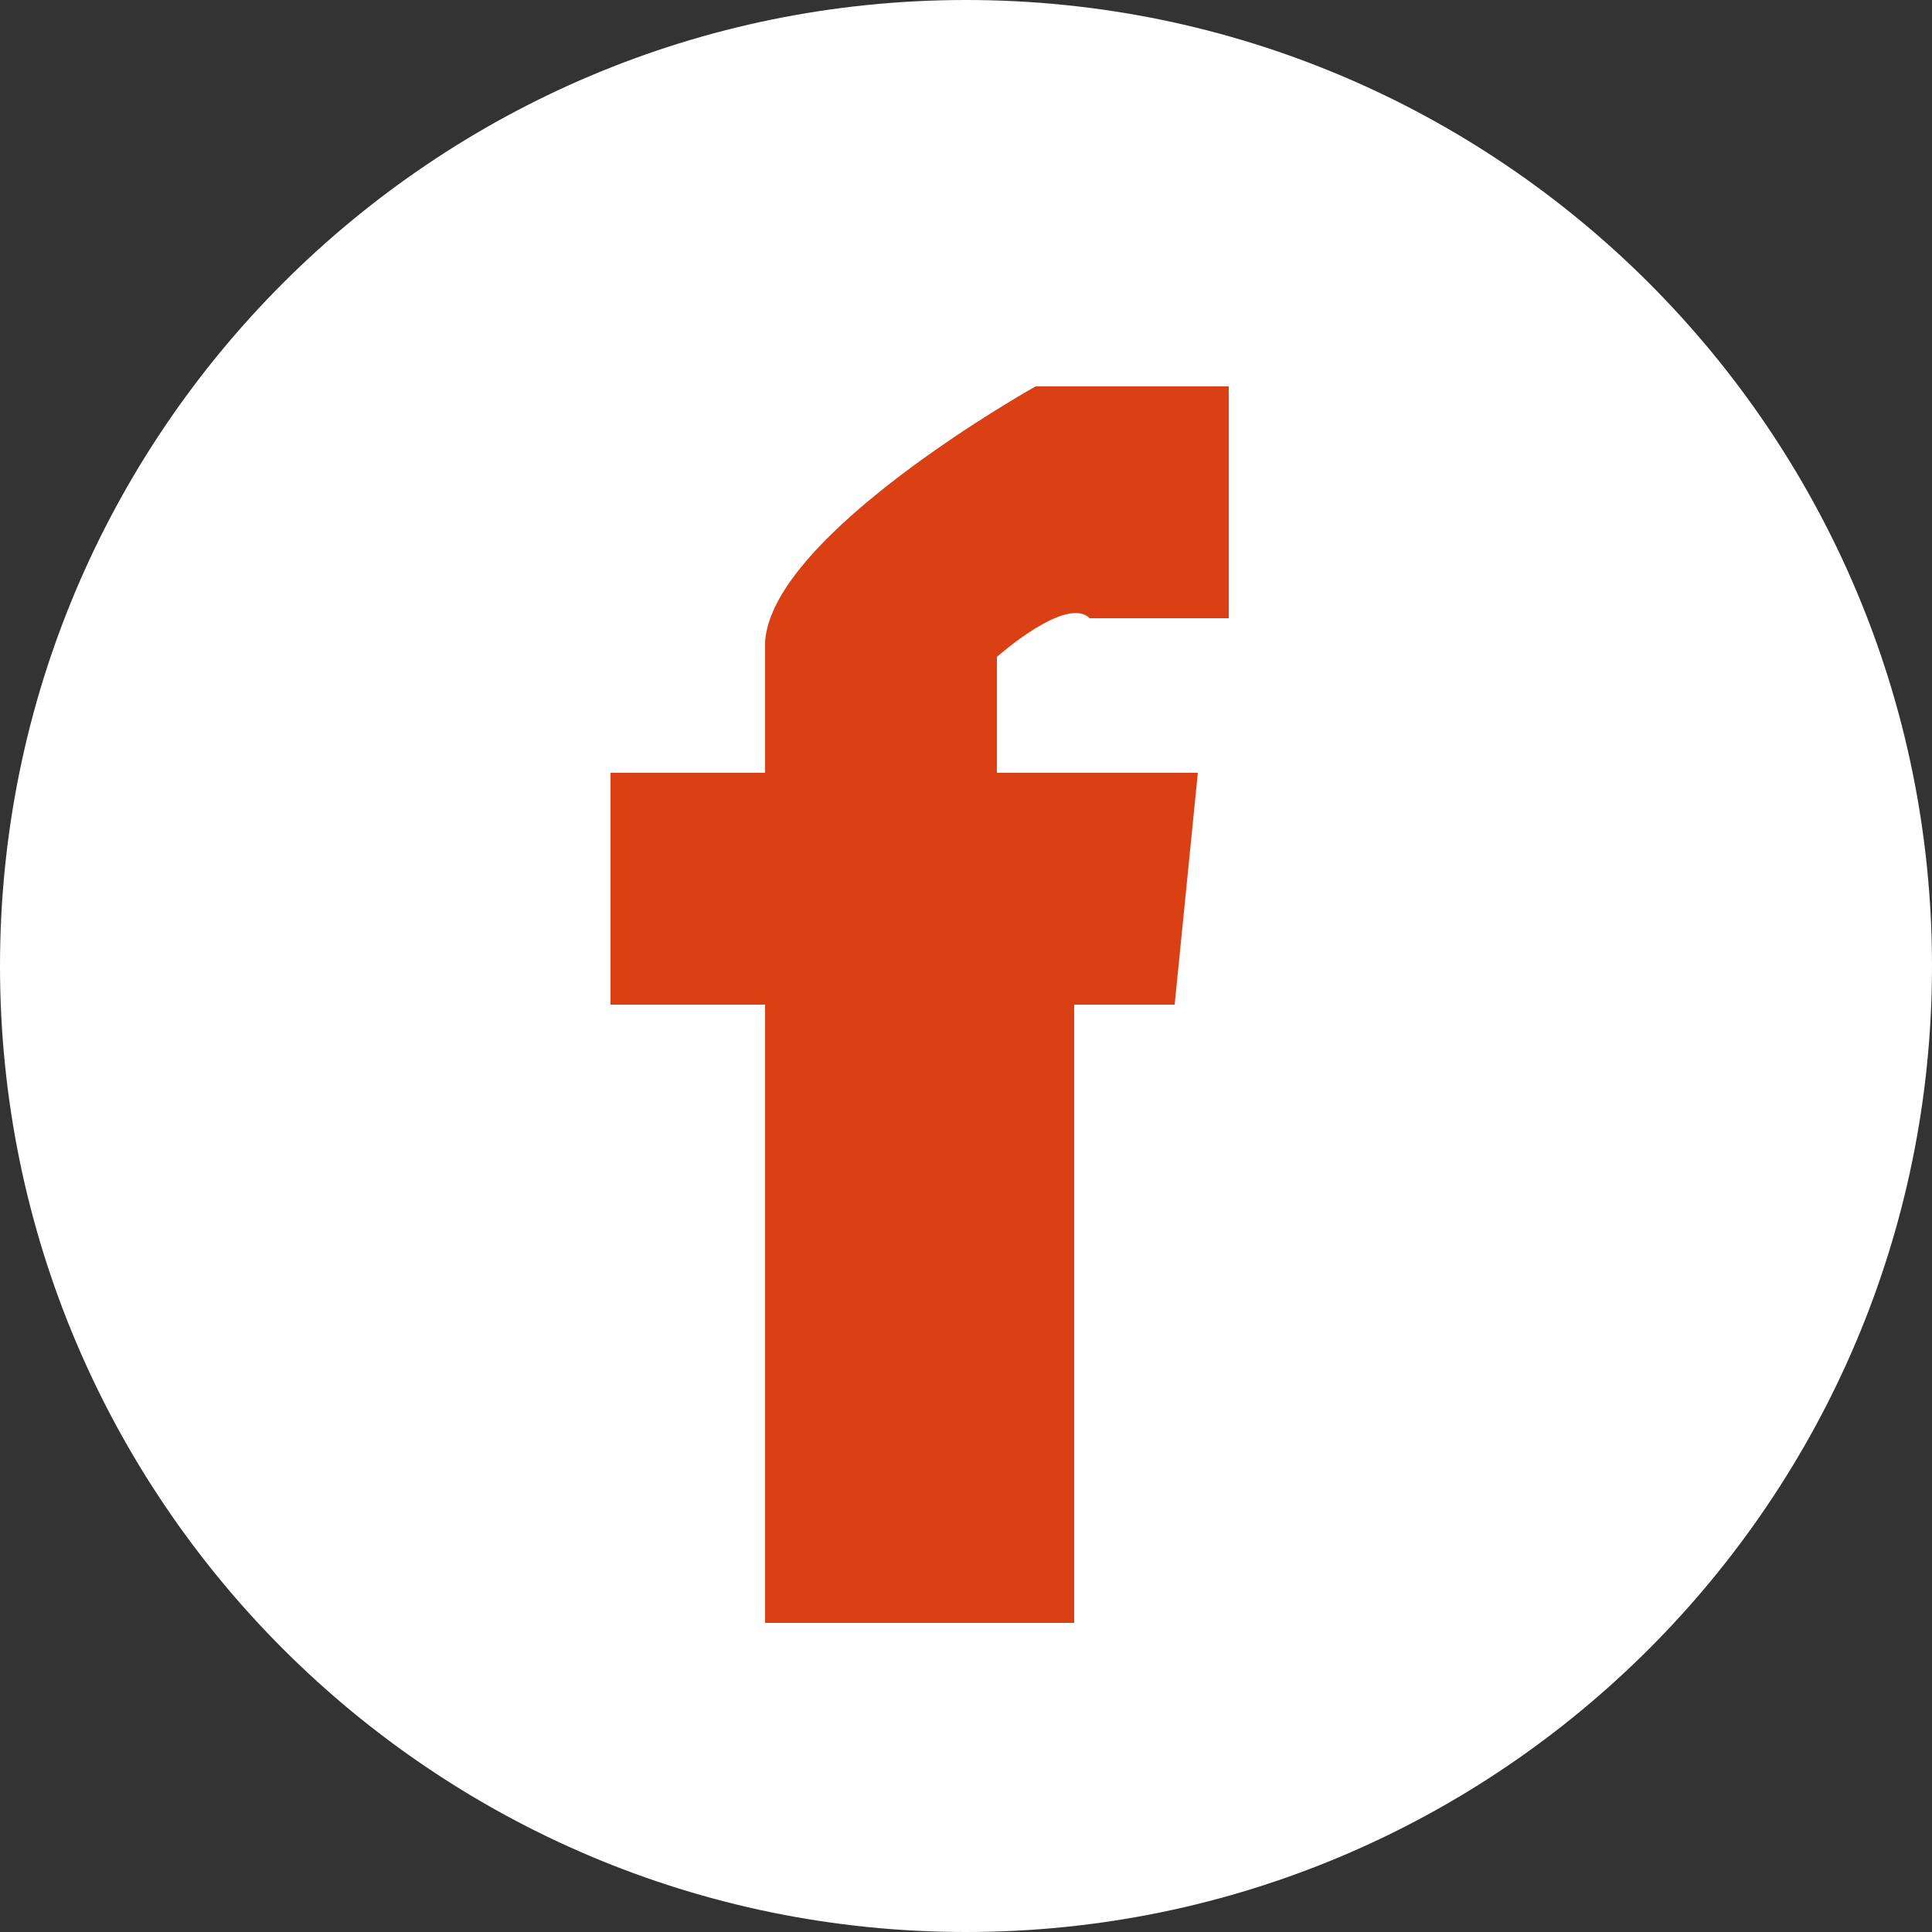
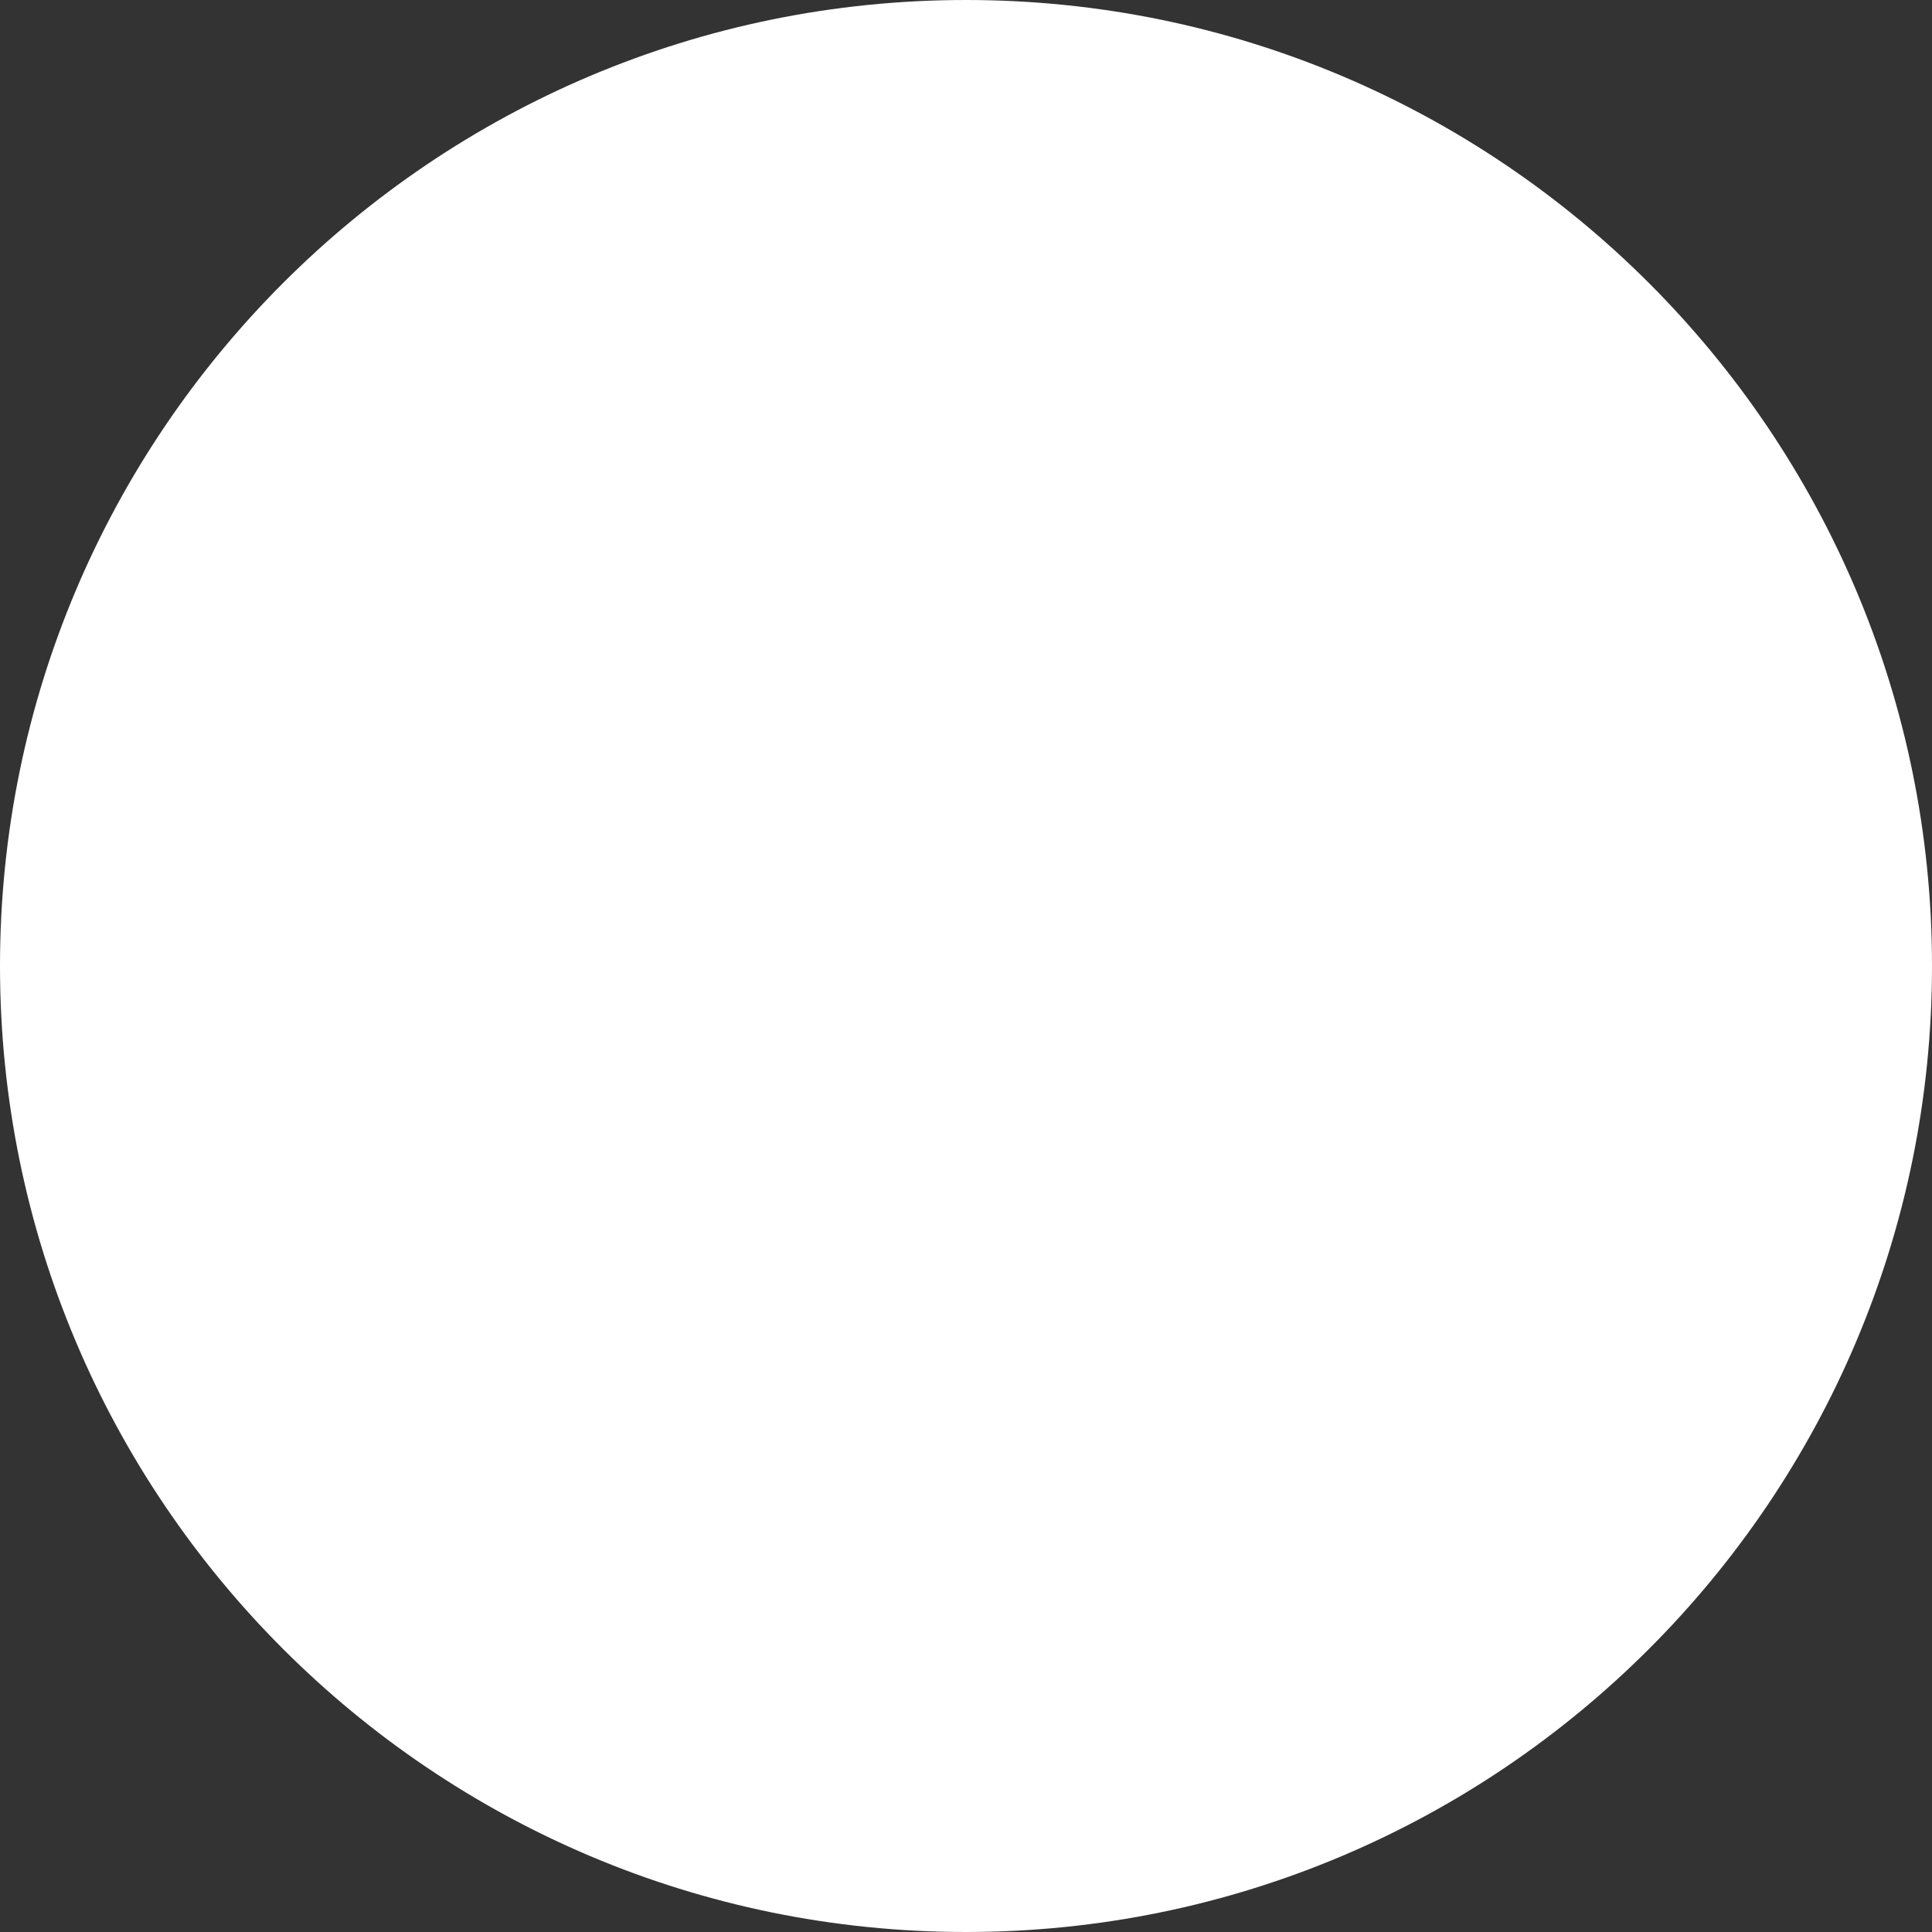
<svg xmlns="http://www.w3.org/2000/svg" version="1.1" id="レイヤー_1" x="0px" y="0px" viewBox="0 0 25 25" style="enable-background:new 0 0 25 25;" xml:space="preserve">
  <rect x="0" y="0" width="25" height="25" fill="#333333" stroke="none" />
  <style type="text/css">
	.st0{fill:#FFFFFF;}
	.st1{fill:#DA4013;}
</style>
  <g>
    <path class="st0" d="M25,12.5C25,19.4,19.4,25,12.5,25S0,19.4,0,12.5C0,5.6,5.6,0,12.5,0S25,5.6,25,12.5L25,12.5z M25,12.5" />
-     <path class="st1" d="M15.2,13h-1.3v8h-4v-8h-2v-3h2V8.3C10,6.9,13.4,5,13.4,5h2.5v3h-1.8c-0.3-0.3-1.2,0.5-1.2,0.5V10h2.6L15.2,13z    M15.6,13" />
  </g>
</svg>